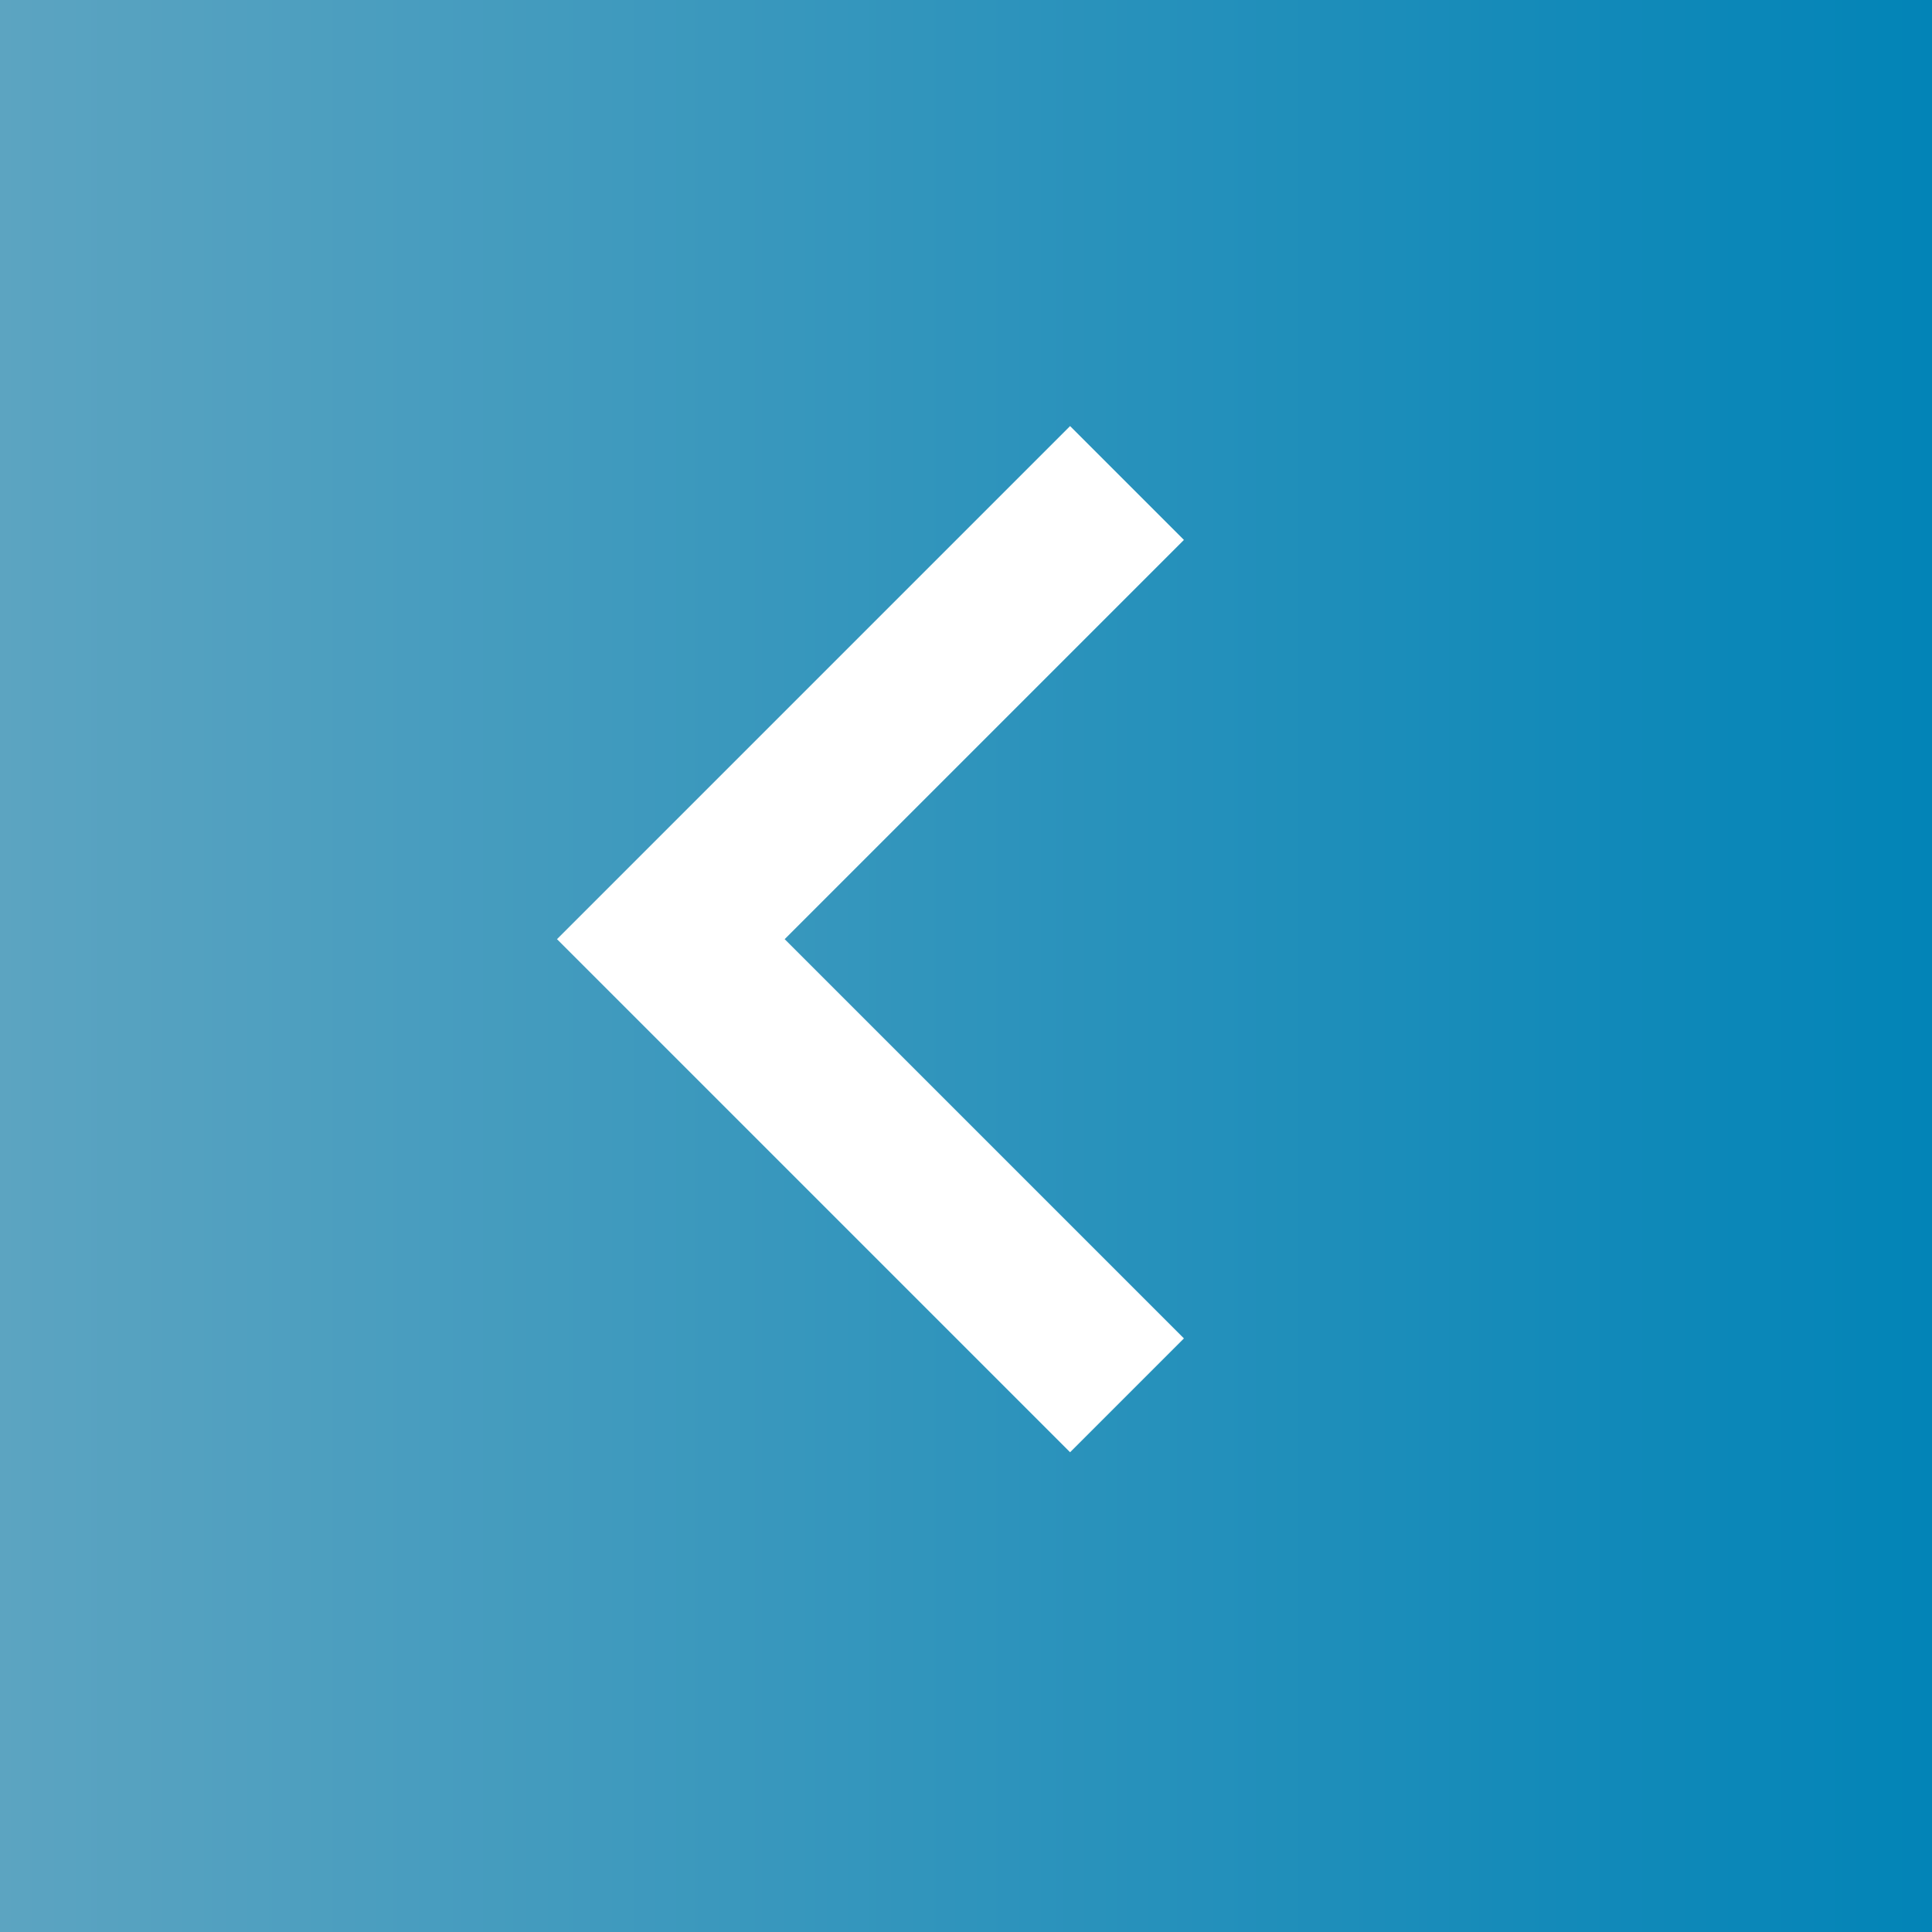
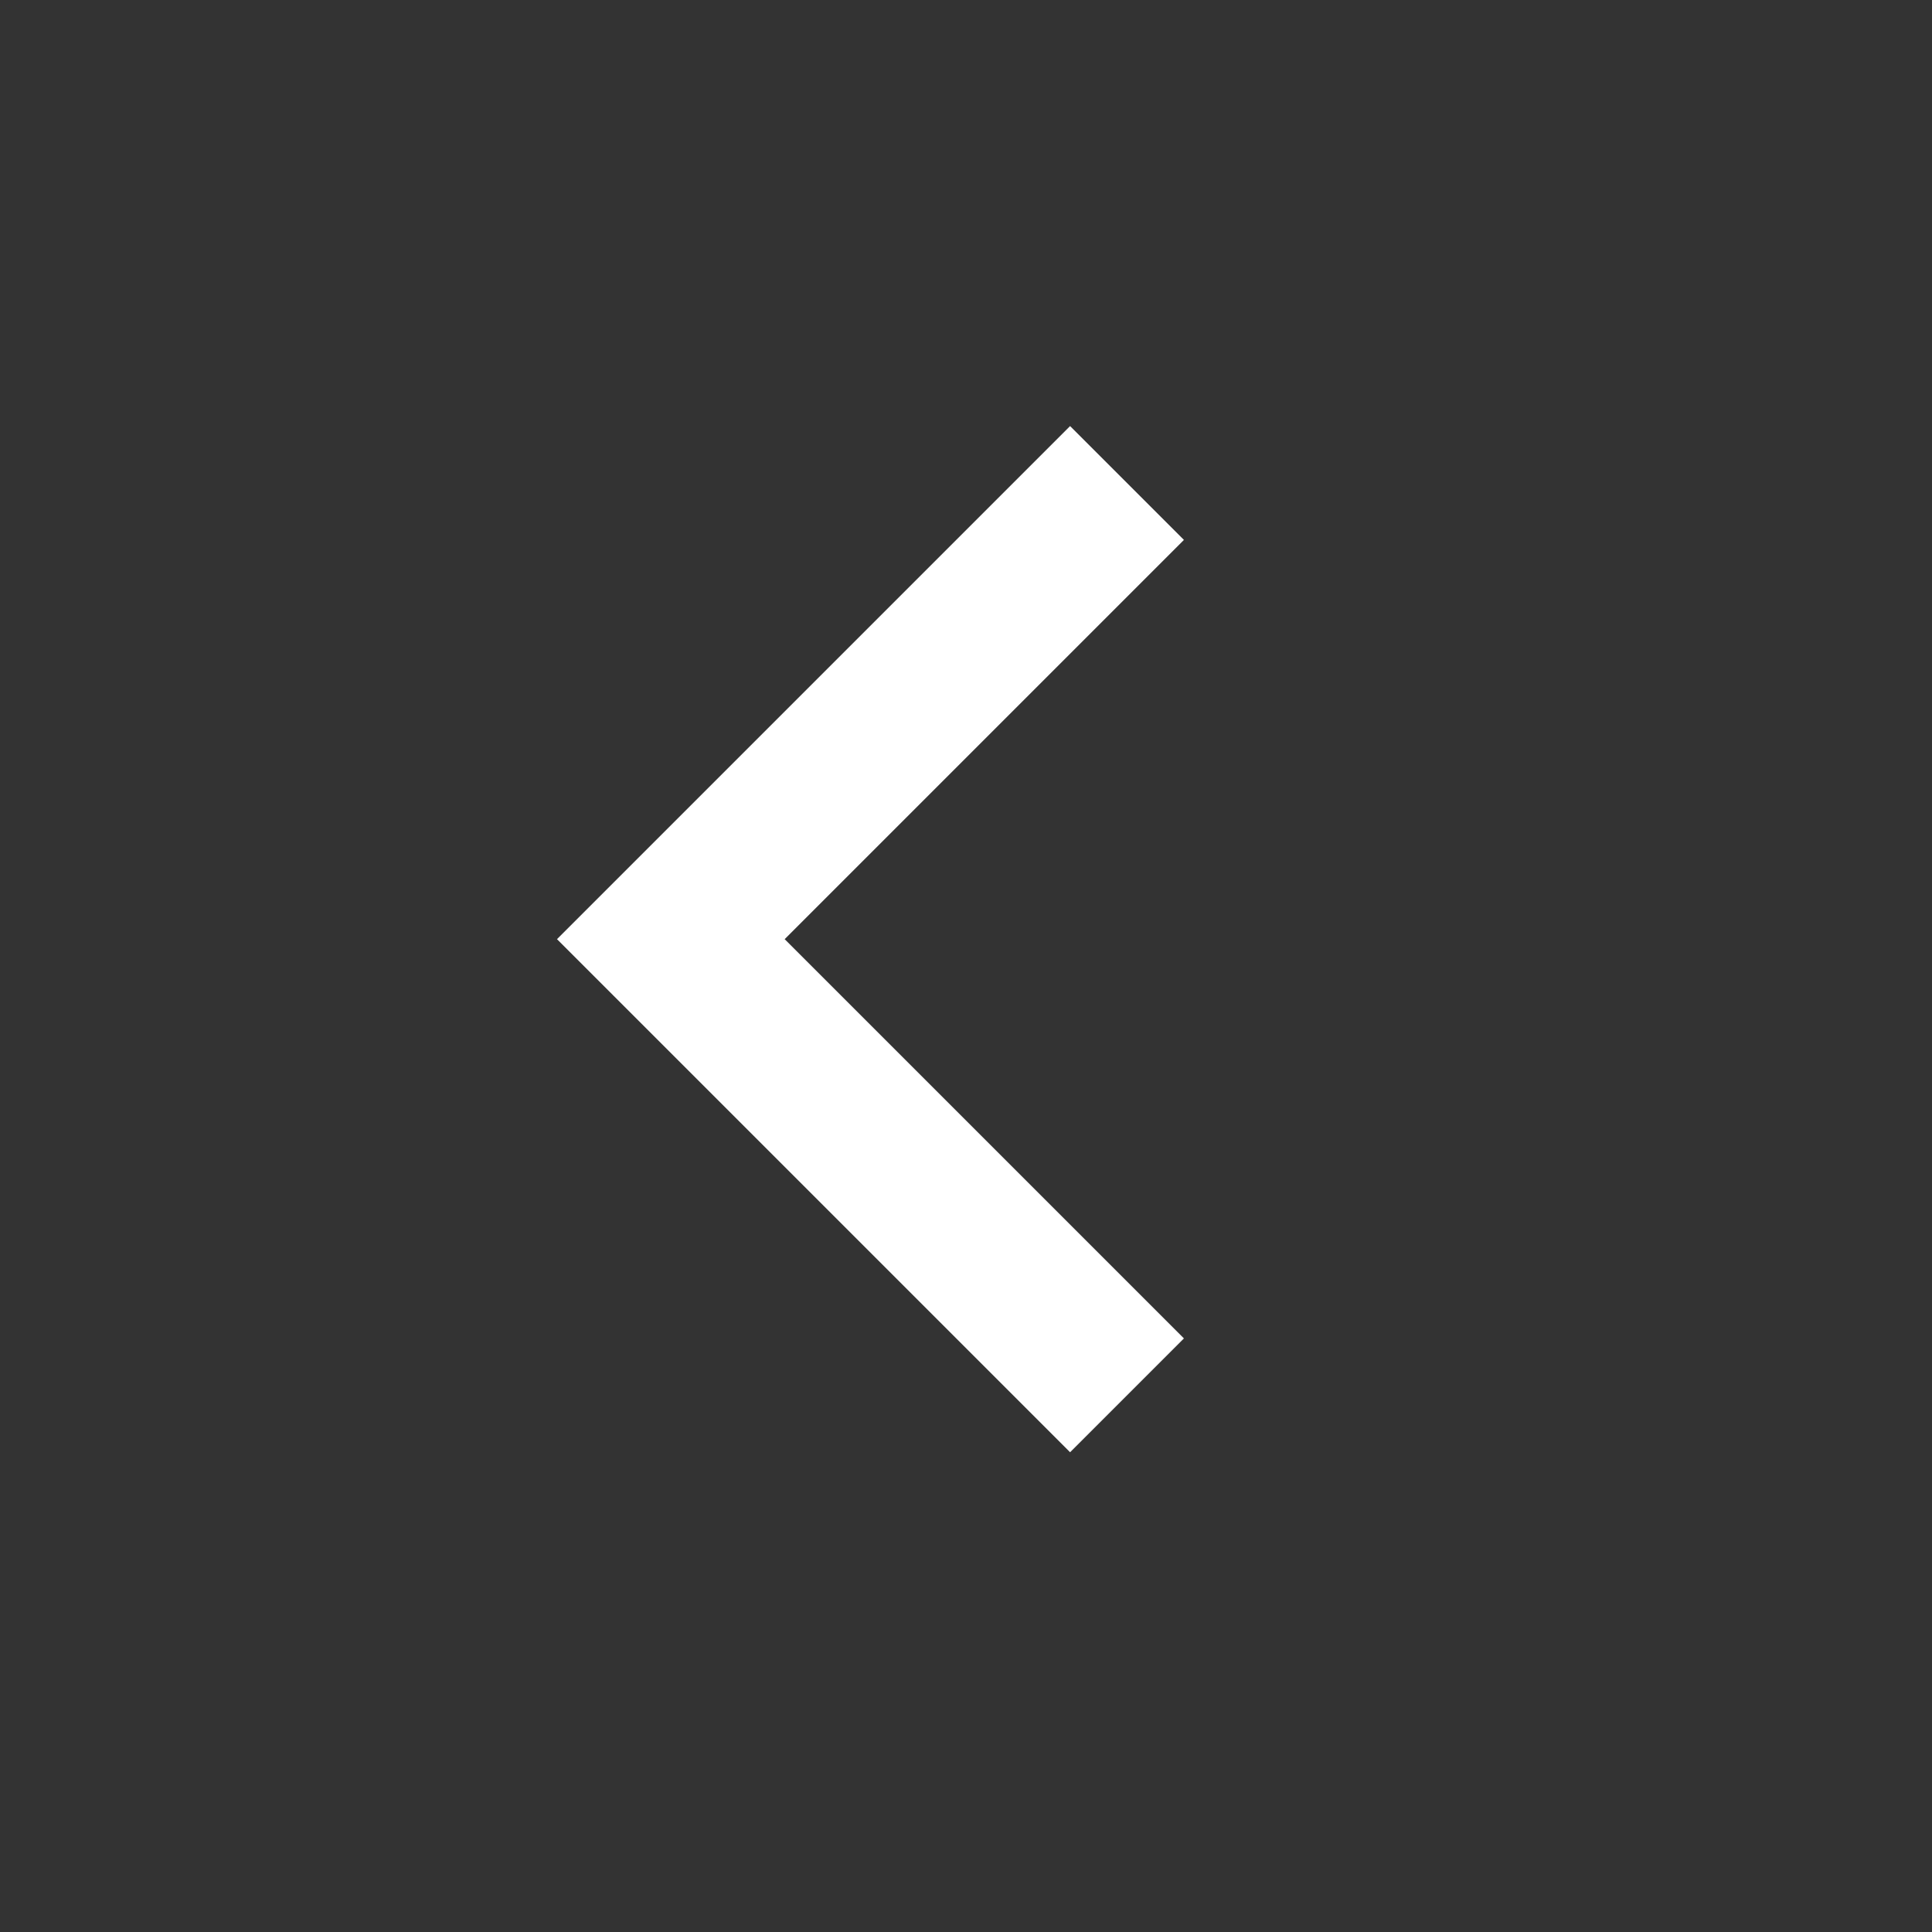
<svg xmlns="http://www.w3.org/2000/svg" id="Layer_1" version="1.1" viewBox="0 0 36 36">
  <rect x="0" y="0" width="36" height="36" fill="#333333" stroke="none" />
  <defs>
    <style>
      .st0 {
        fill: url(#linear-gradient);
      }

      .st1 {
        fill: none;
        stroke: #fff;
        stroke-width: 3px;
      }
    </style>
    <linearGradient id="linear-gradient" x1="0" y1="20" x2="36" y2="20" gradientTransform="translate(0 38) scale(1 -1)" gradientUnits="userSpaceOnUse">
      <stop offset="0" stop-color="#5ca4c1" />
      <stop offset="1" stop-color="#0284b7" />
    </linearGradient>
  </defs>
-   <path class="st0" d="M36,0H0v36h36V0h0Z" />
  <path class="st1" d="M21,26l-8.5-8.5,8.5-8.5" />
</svg>